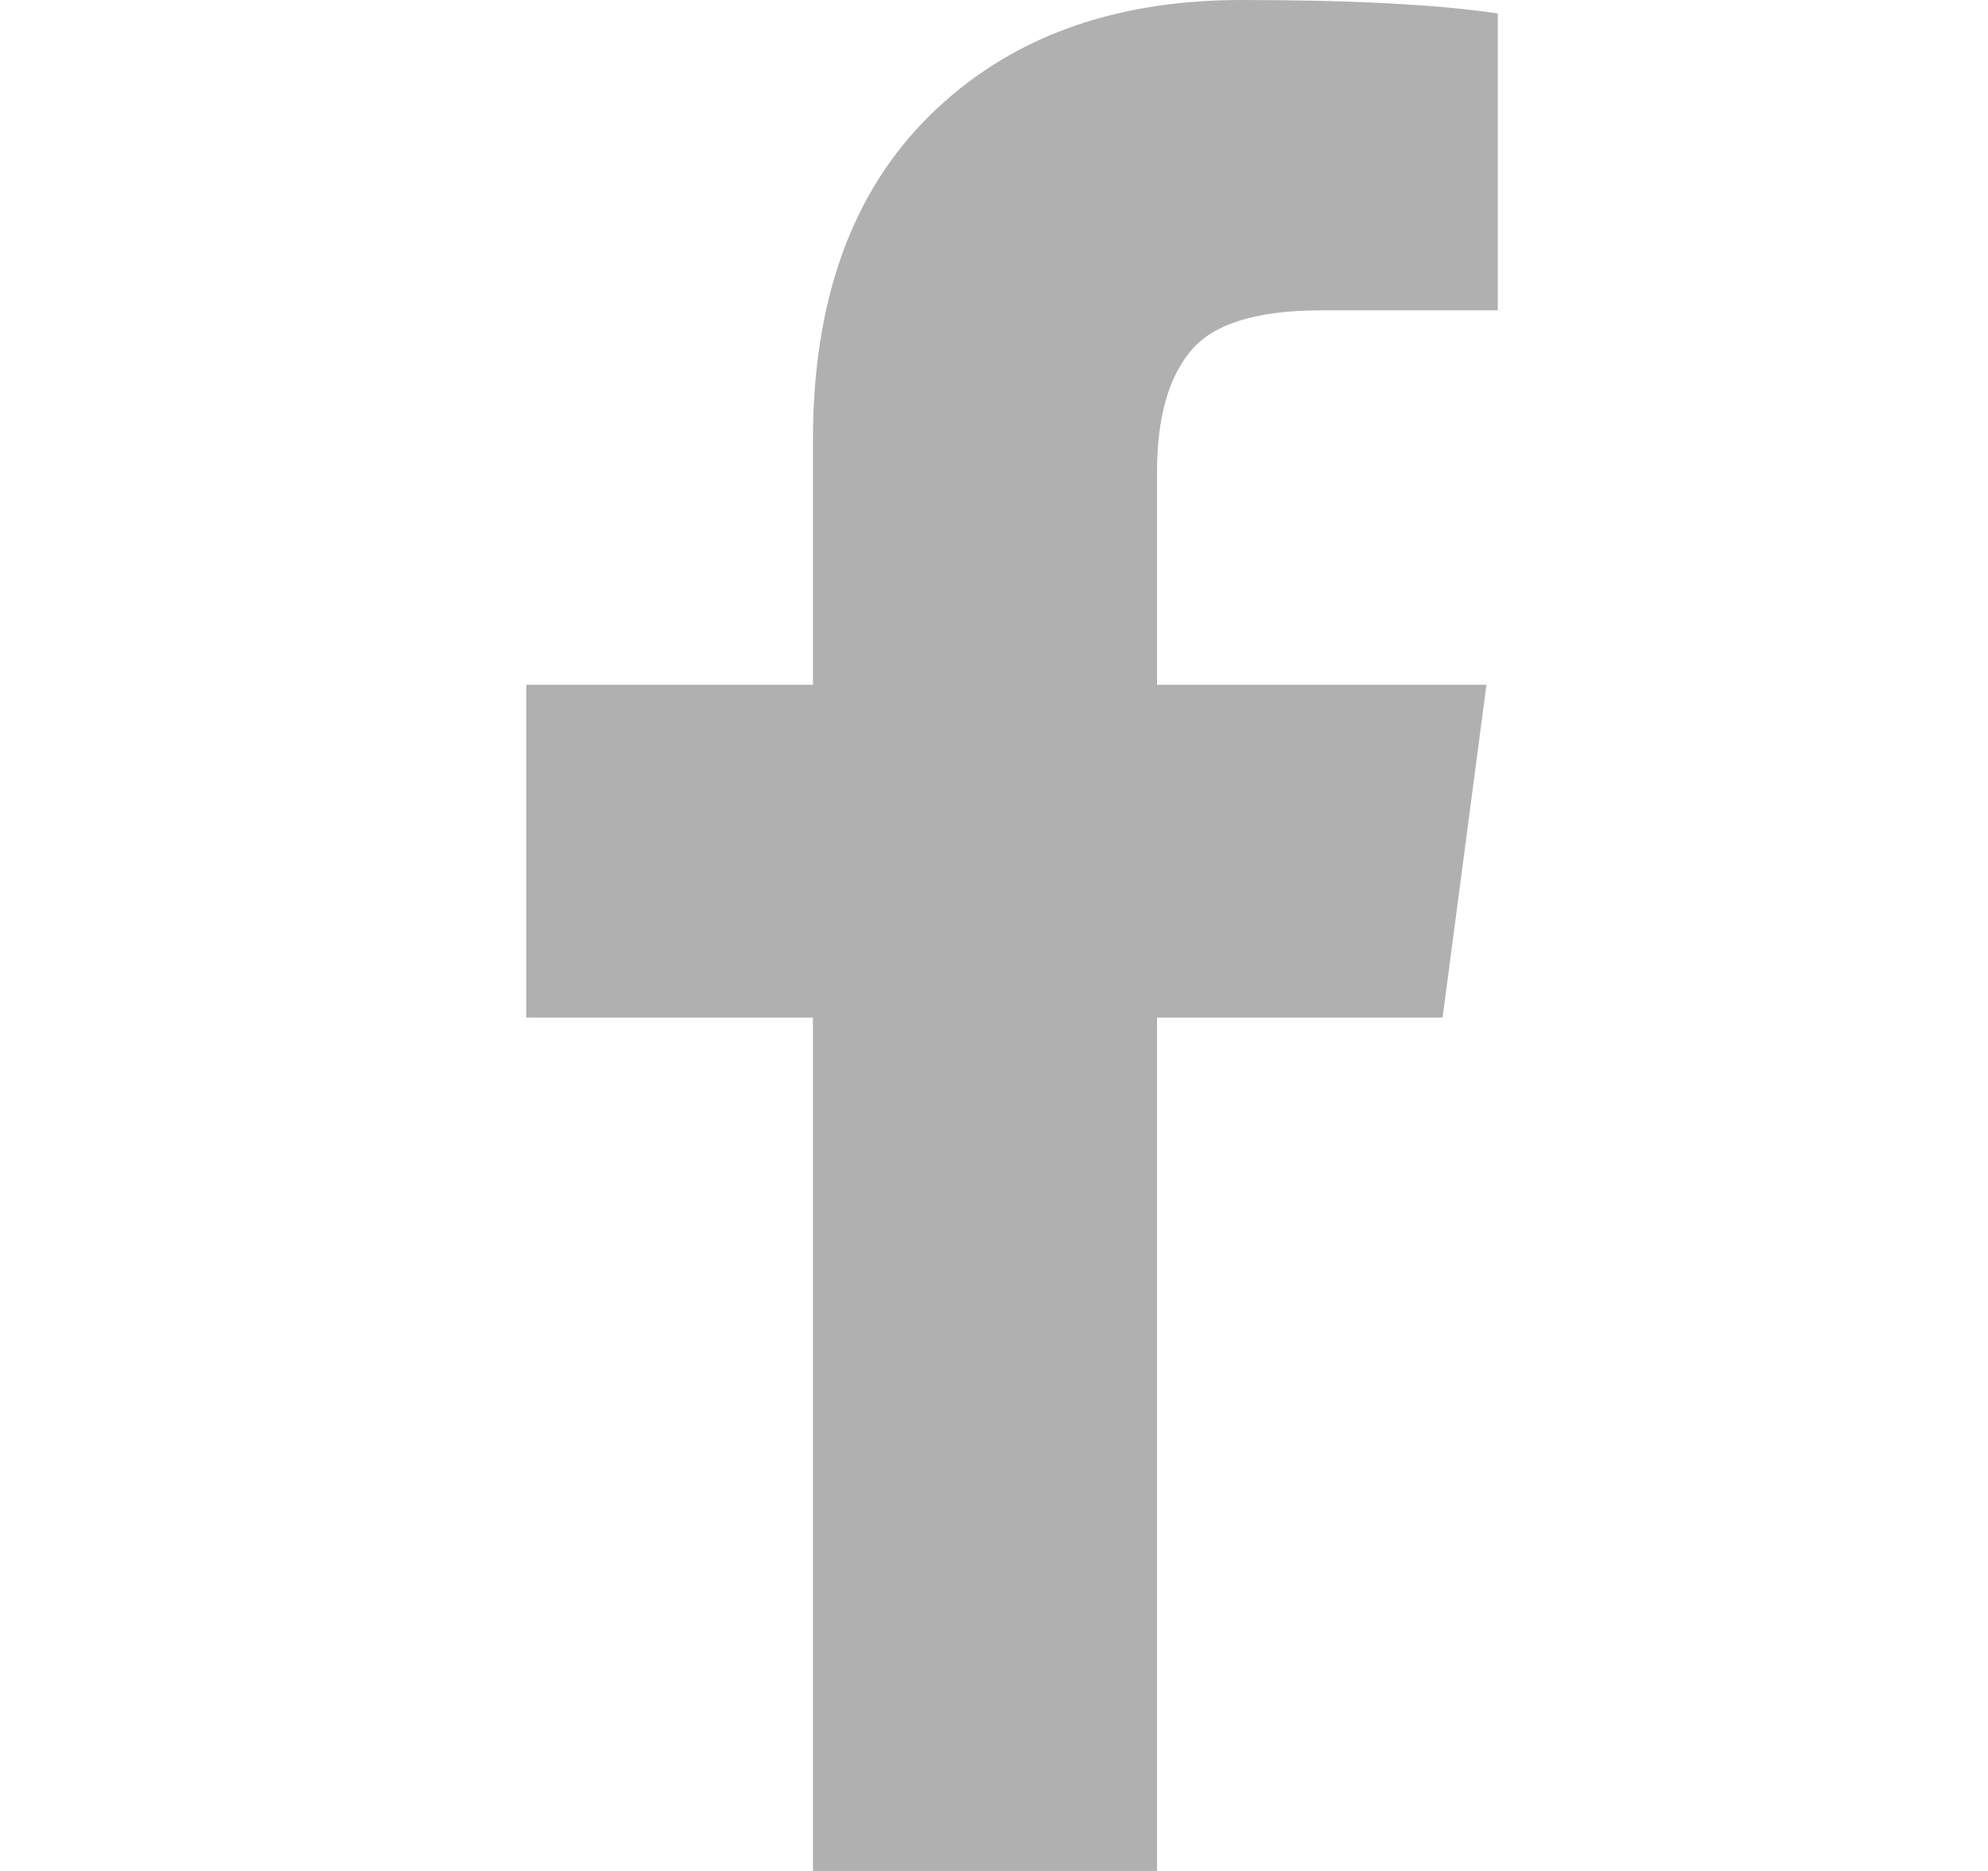
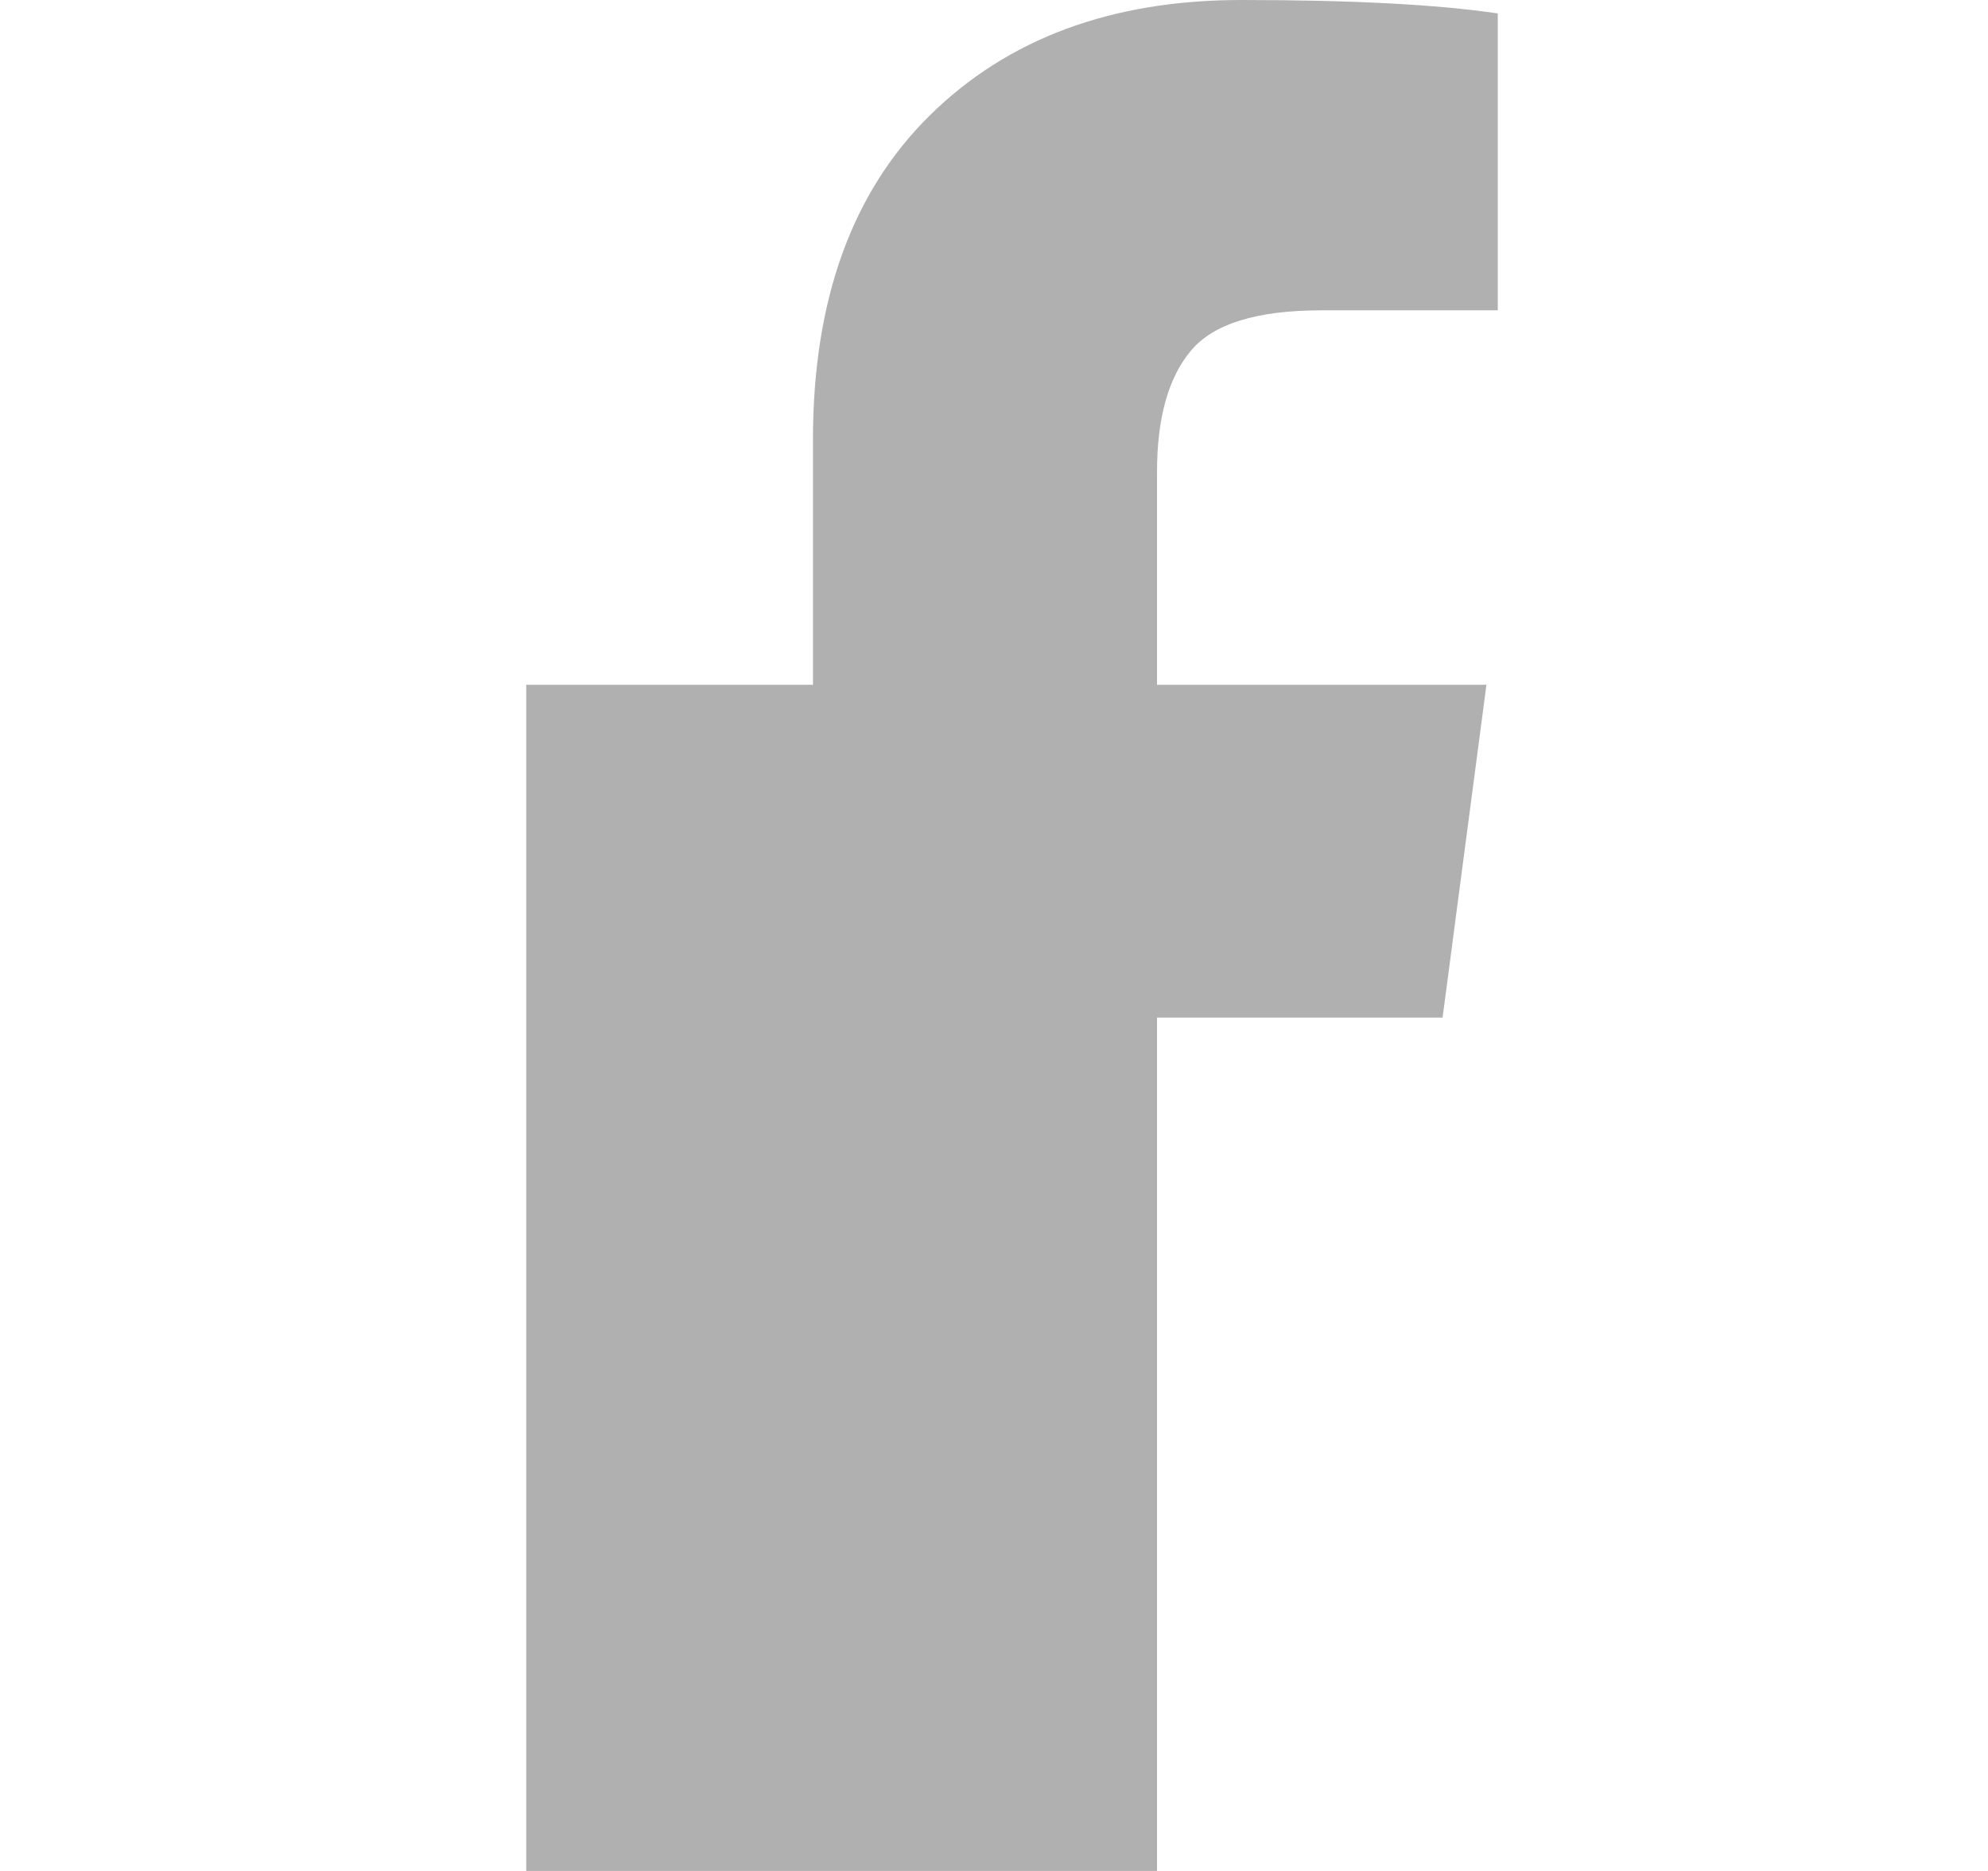
<svg xmlns="http://www.w3.org/2000/svg" width="17" height="16" viewBox="0 0 17 16" fill="none">
-   <path d="M12.808 0.115V2.654H11.298C10.747 2.654 10.375 2.769 10.183 3C9.99 3.231 9.894 3.577 9.894 4.038V5.856H12.711L12.336 8.702H9.894V16H6.952V8.702H4.5V5.856H6.952V3.76C6.952 2.567 7.285 1.643 7.952 0.986C8.619 0.329 9.506 0 10.615 0C11.558 0 12.289 0.038 12.808 0.115Z" fill="#B0B0B0" />
+   <path d="M12.808 0.115V2.654H11.298C10.747 2.654 10.375 2.769 10.183 3C9.99 3.231 9.894 3.577 9.894 4.038V5.856H12.711L12.336 8.702H9.894V16H6.952H4.5V5.856H6.952V3.76C6.952 2.567 7.285 1.643 7.952 0.986C8.619 0.329 9.506 0 10.615 0C11.558 0 12.289 0.038 12.808 0.115Z" fill="#B0B0B0" />
</svg>